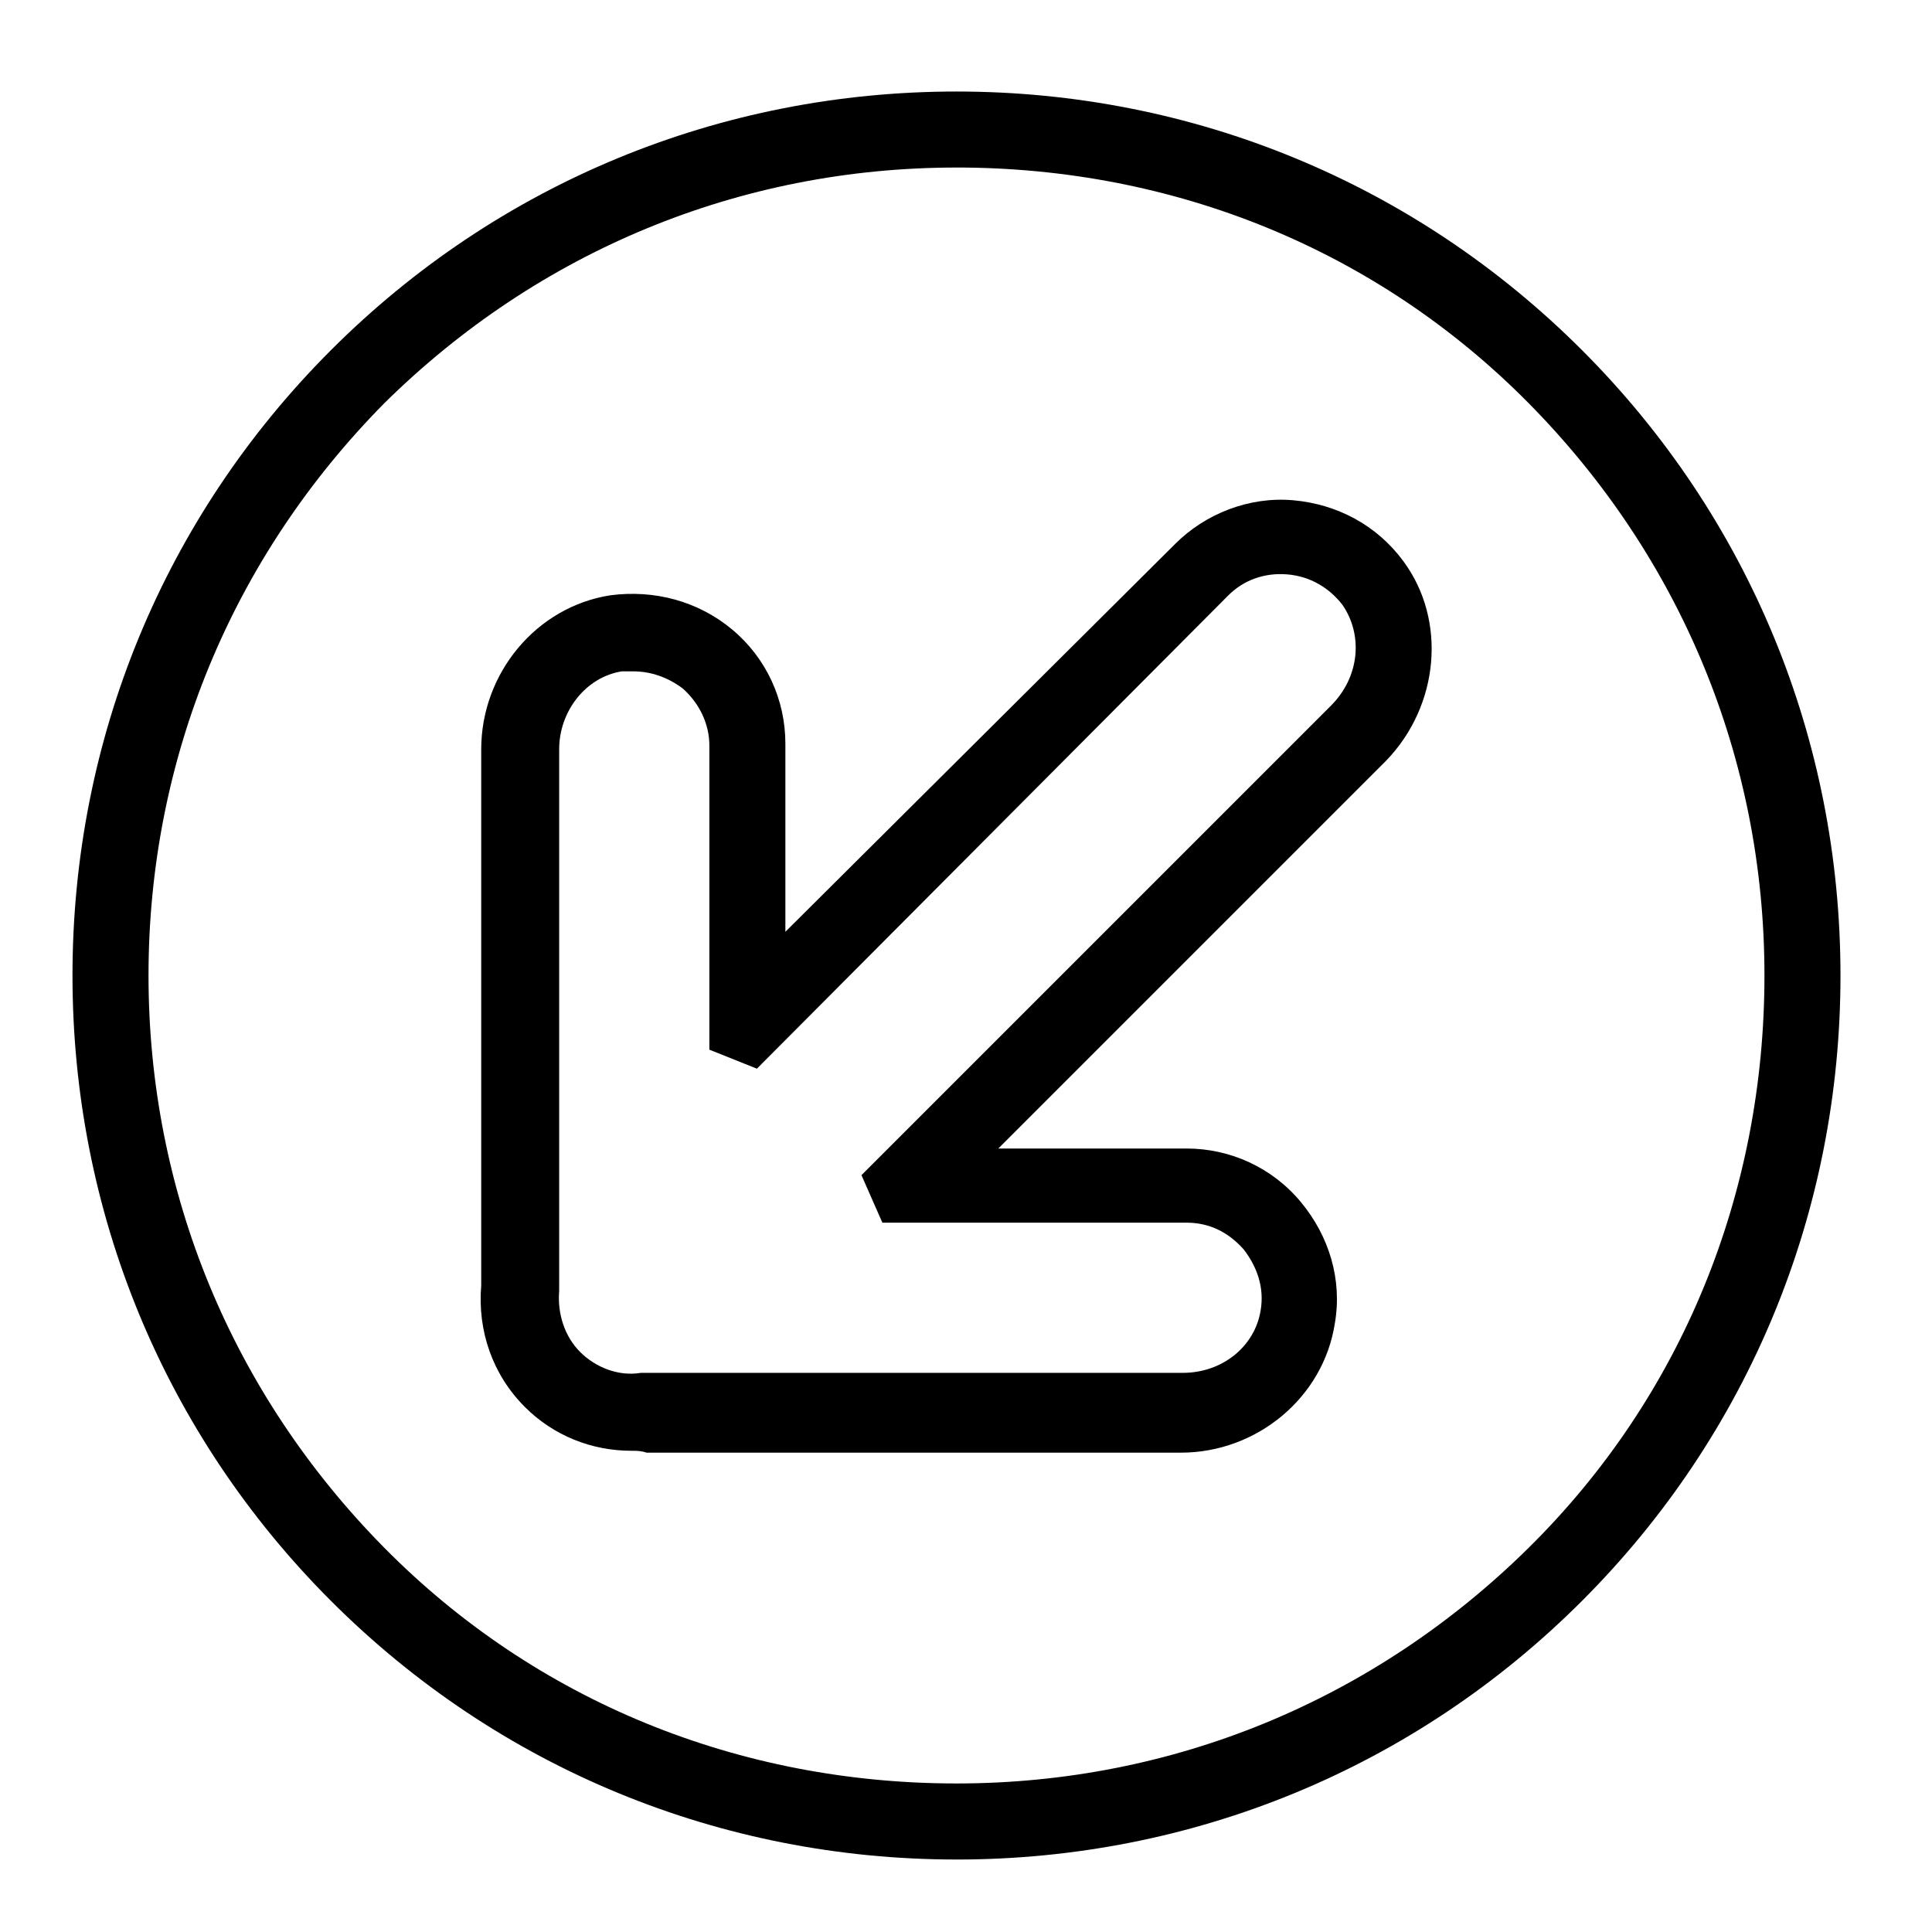
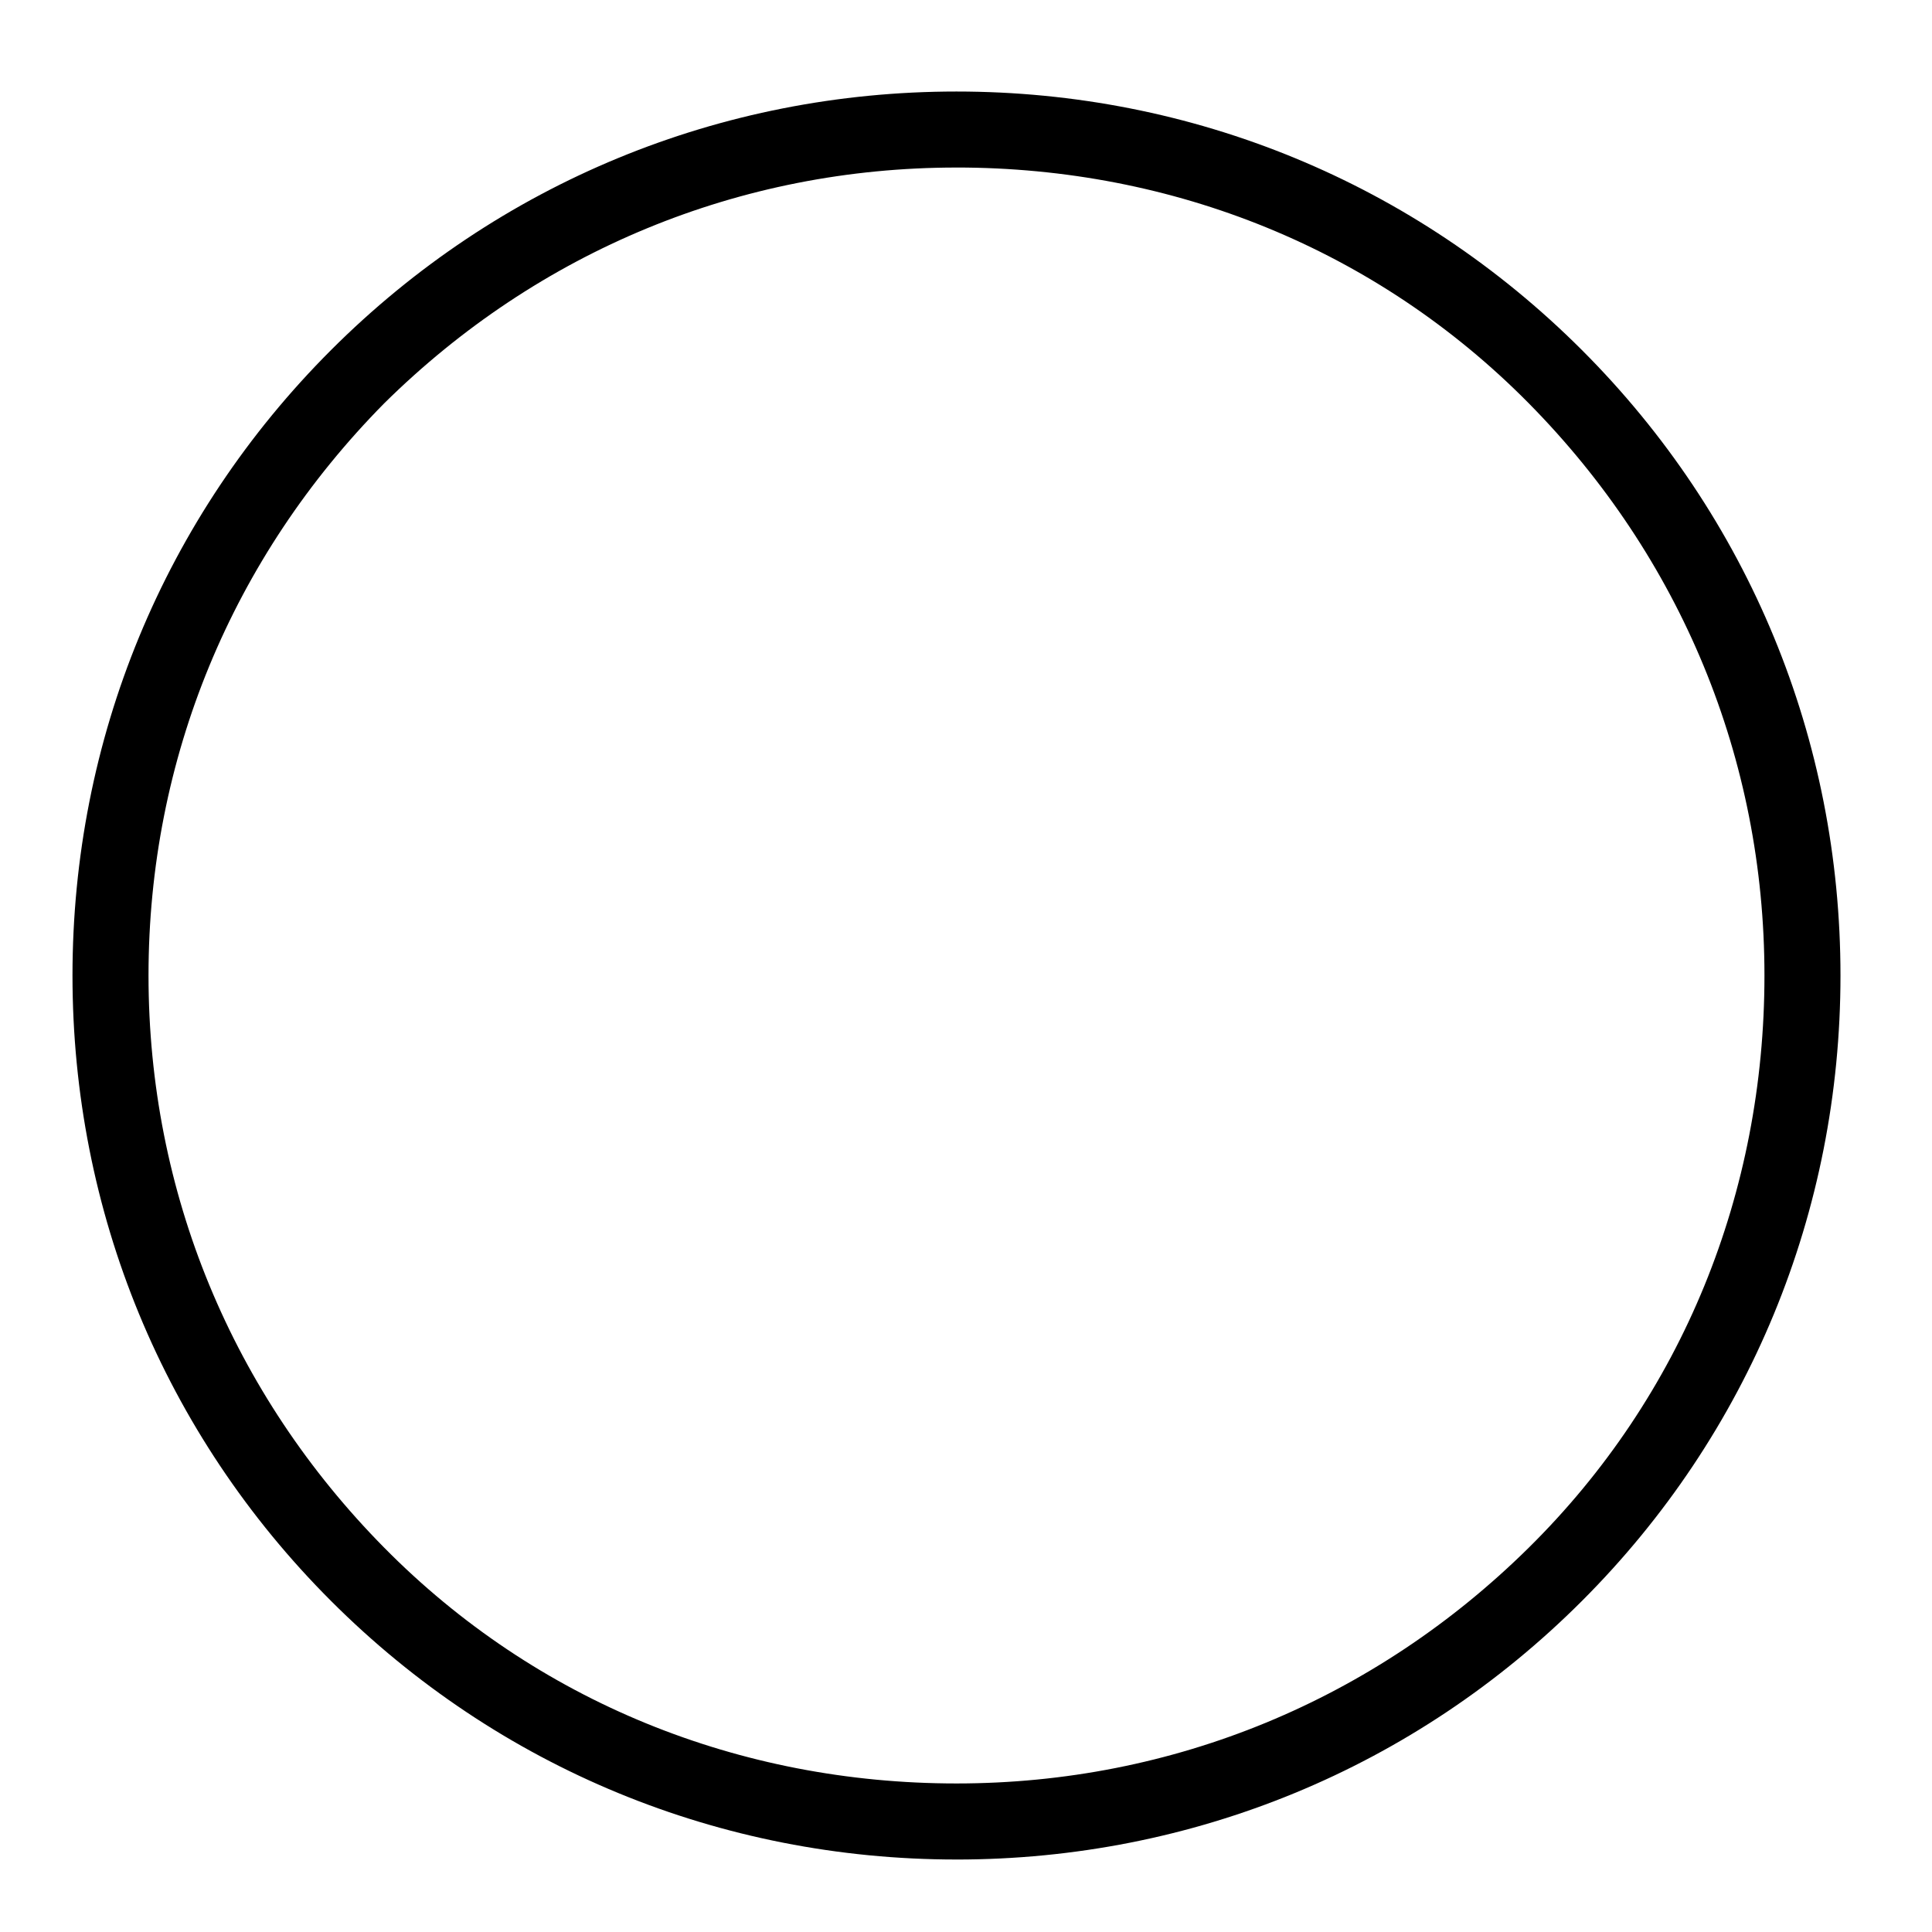
<svg xmlns="http://www.w3.org/2000/svg" fill="#000000" width="800px" height="800px" version="1.1" viewBox="144 144 512 512">
  <g>
    <path d="m397.48 636.79c-62.473 0-121.42-24.184-165.75-68.52-44.336-44.332-68.52-103.28-68.52-165.75s24.184-121.42 68.52-165.75c44.336-44.332 103.28-68.516 165.75-68.516 62.473 0 121.42 24.184 165.75 68.52 44.332 44.332 68.516 103.28 68.516 165.75 0 62.473-24.184 121.42-68.52 165.75-44.332 44.336-103.28 68.52-165.75 68.52zm0-448.39c-57.434 0-110.84 22.168-151.65 62.473-40.305 40.809-62.473 94.211-62.473 151.64s22.168 110.84 62.473 151.65c40.305 40.809 94.215 62.473 151.65 62.473 57.434 0 110.84-22.168 151.65-62.473 40.805-40.305 62.469-94.211 62.469-151.65 0-57.434-22.168-110.84-62.473-151.65-40.305-40.805-94.211-62.469-151.64-62.469z" />
-     <path d="m311.33 528.47c-10.578 0-20.656-4.031-28.215-11.586-8.566-8.566-12.594-20.152-11.586-32.242v-142.08c0-20.152 14.609-37.785 34.258-40.809 11.586-1.512 23.176 1.512 32.242 9.07 9.07 7.559 14.105 18.641 14.105 30.23v49.879l103.29-102.78c8.062-8.062 19.648-12.594 31.234-11.586 11.586 1.008 22.168 6.551 29.223 16.121 11.586 15.617 9.574 38.289-4.535 52.898l-102.78 102.78h49.879c11.586 0 22.672 5.039 30.23 14.105 7.559 9.07 11.082 20.656 9.07 32.242-3.023 19.648-20.656 34.258-40.809 34.258l-141.57 0.004c-1.512-0.504-2.519-0.504-4.031-0.504zm0.504-206.56h-3.023c-9.574 1.512-16.625 10.578-16.625 20.656v143.59c-0.504 6.047 1.512 12.09 5.543 16.121s10.078 6.551 16.121 5.543h143.59c10.578 0 19.145-7.055 20.656-16.625 1.008-6.047-1.008-11.586-4.535-16.121-4.031-4.535-9.07-7.055-15.113-7.055h-80.609l-5.543-12.594 124.44-124.44c7.559-7.559 8.566-18.641 3.023-26.703-3.527-4.535-8.566-7.559-14.609-8.062-6.047-0.504-11.586 1.512-15.617 5.543l-124.95 125.45-12.594-5.039v-80.609c0-5.543-2.519-11.082-7.055-15.113-4.027-3.023-8.562-4.535-13.098-4.535z" />
  </g>
</svg>